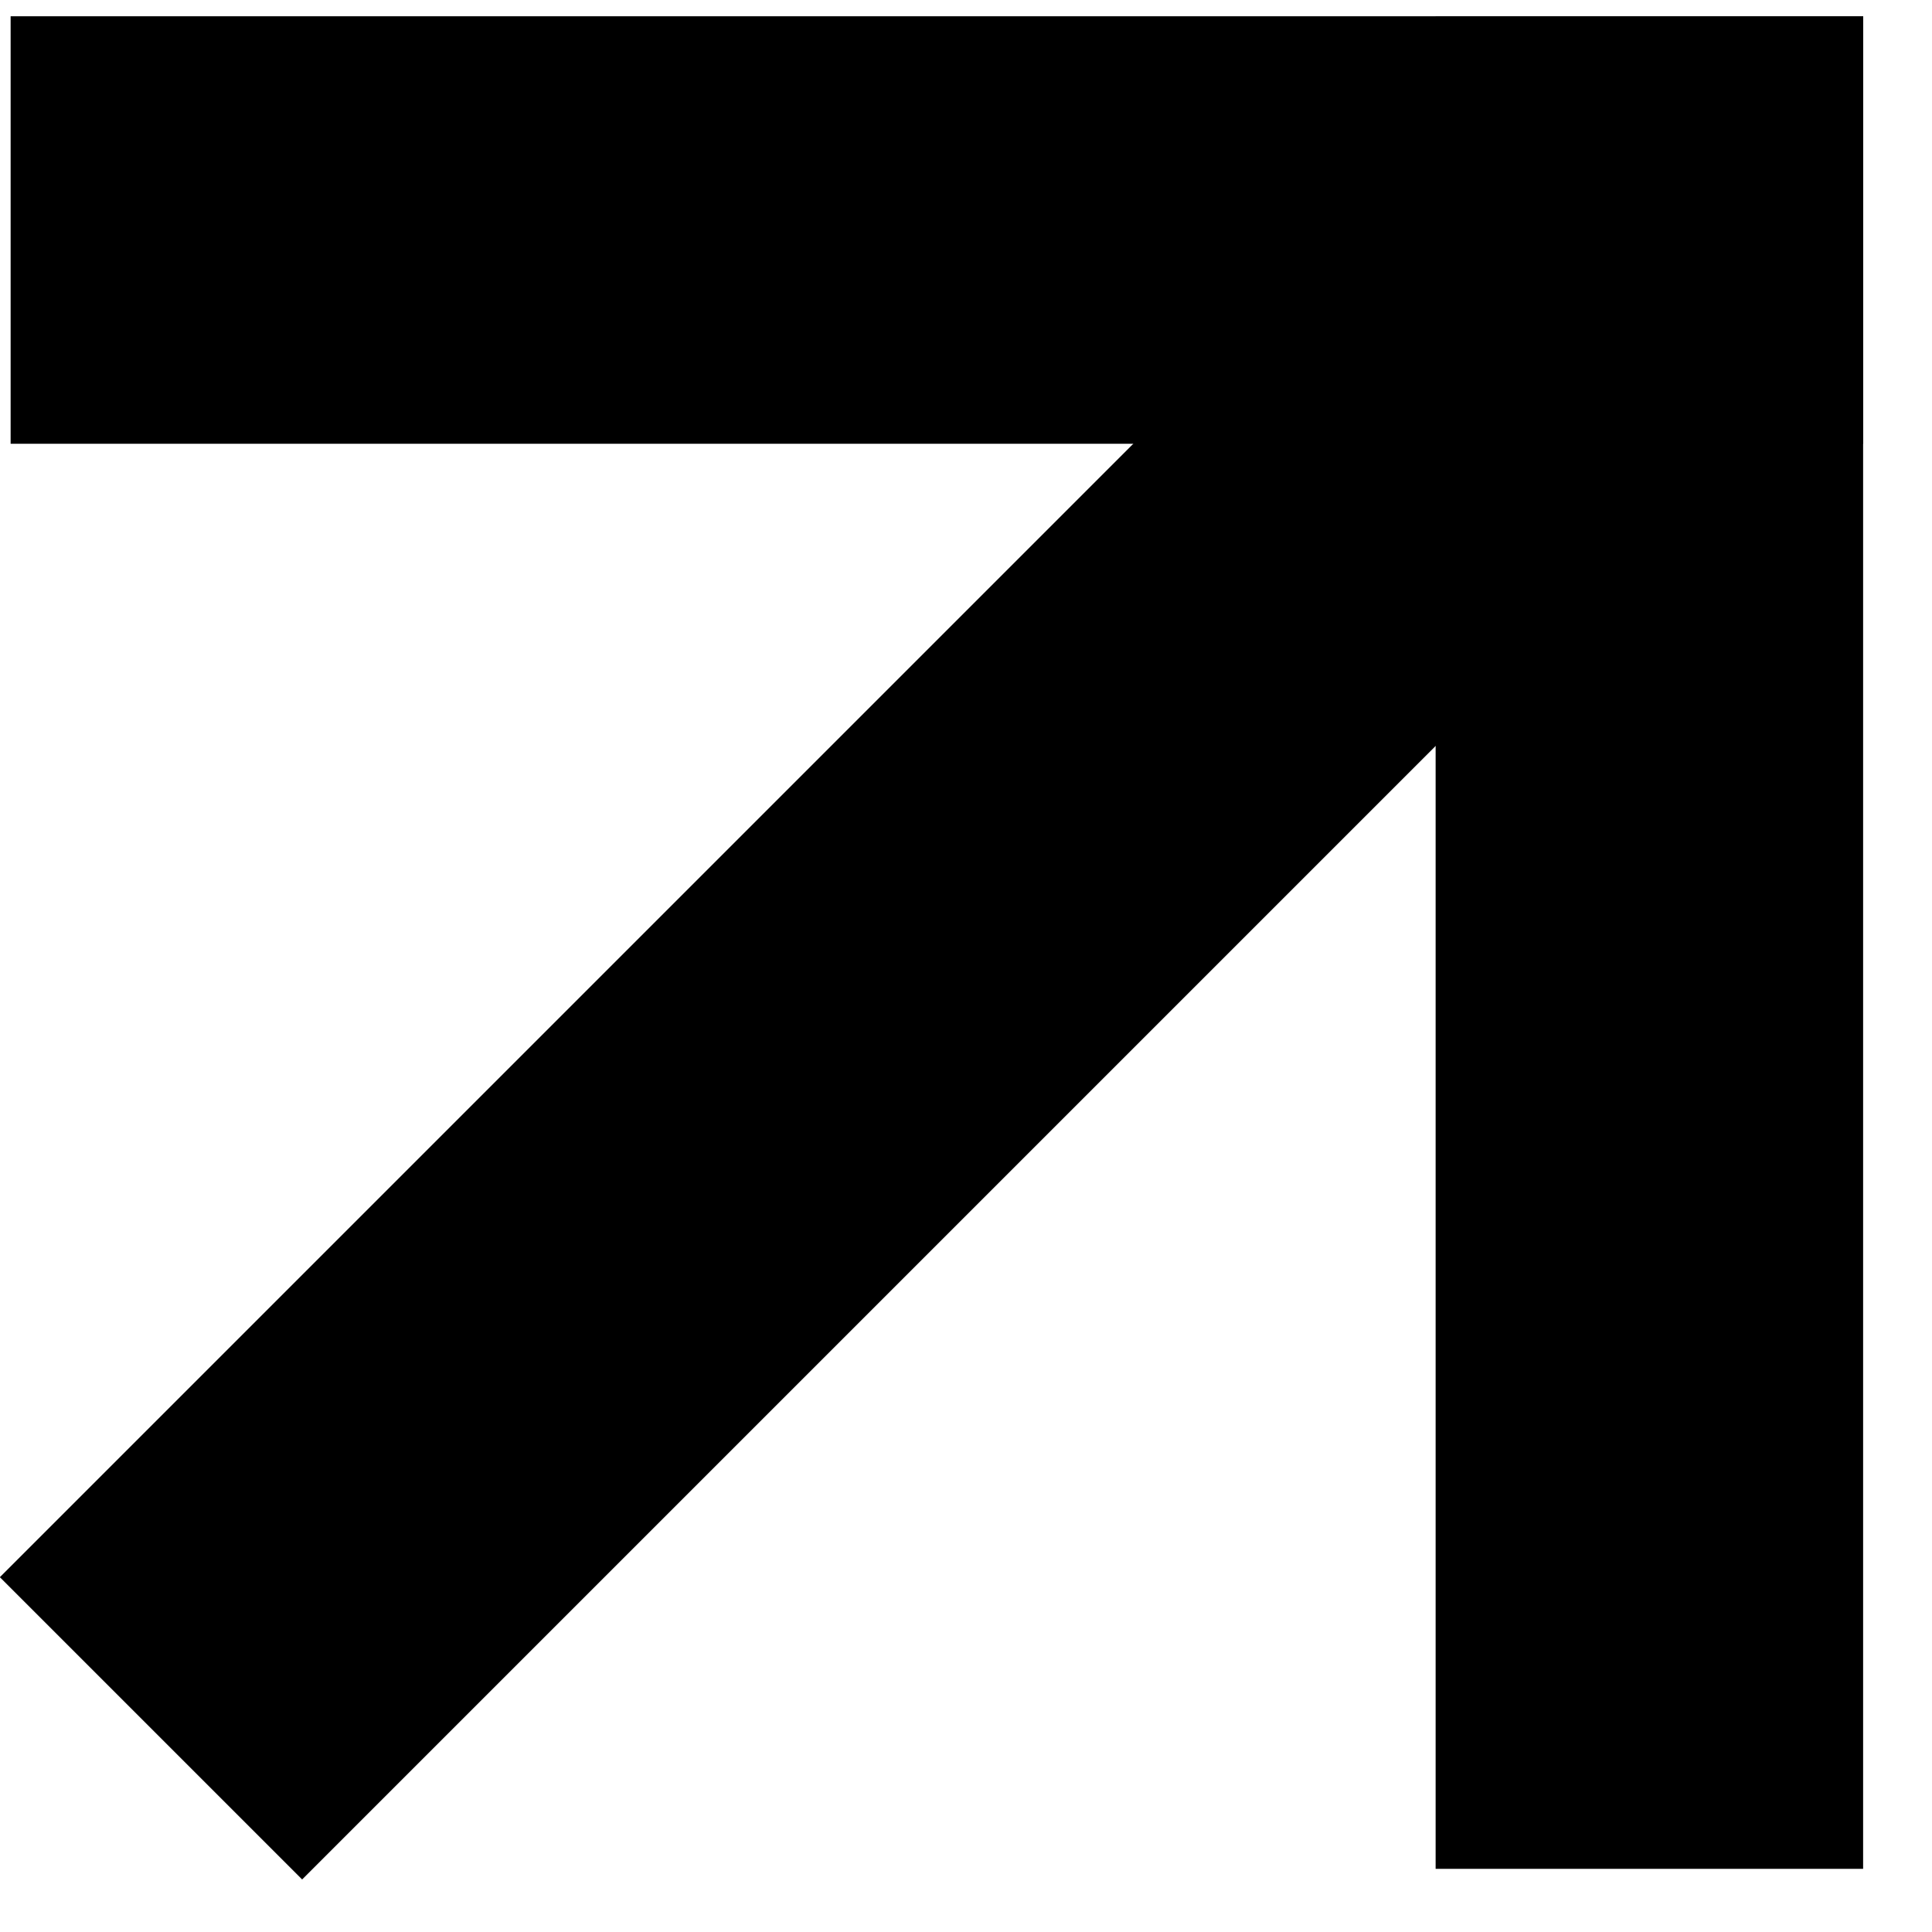
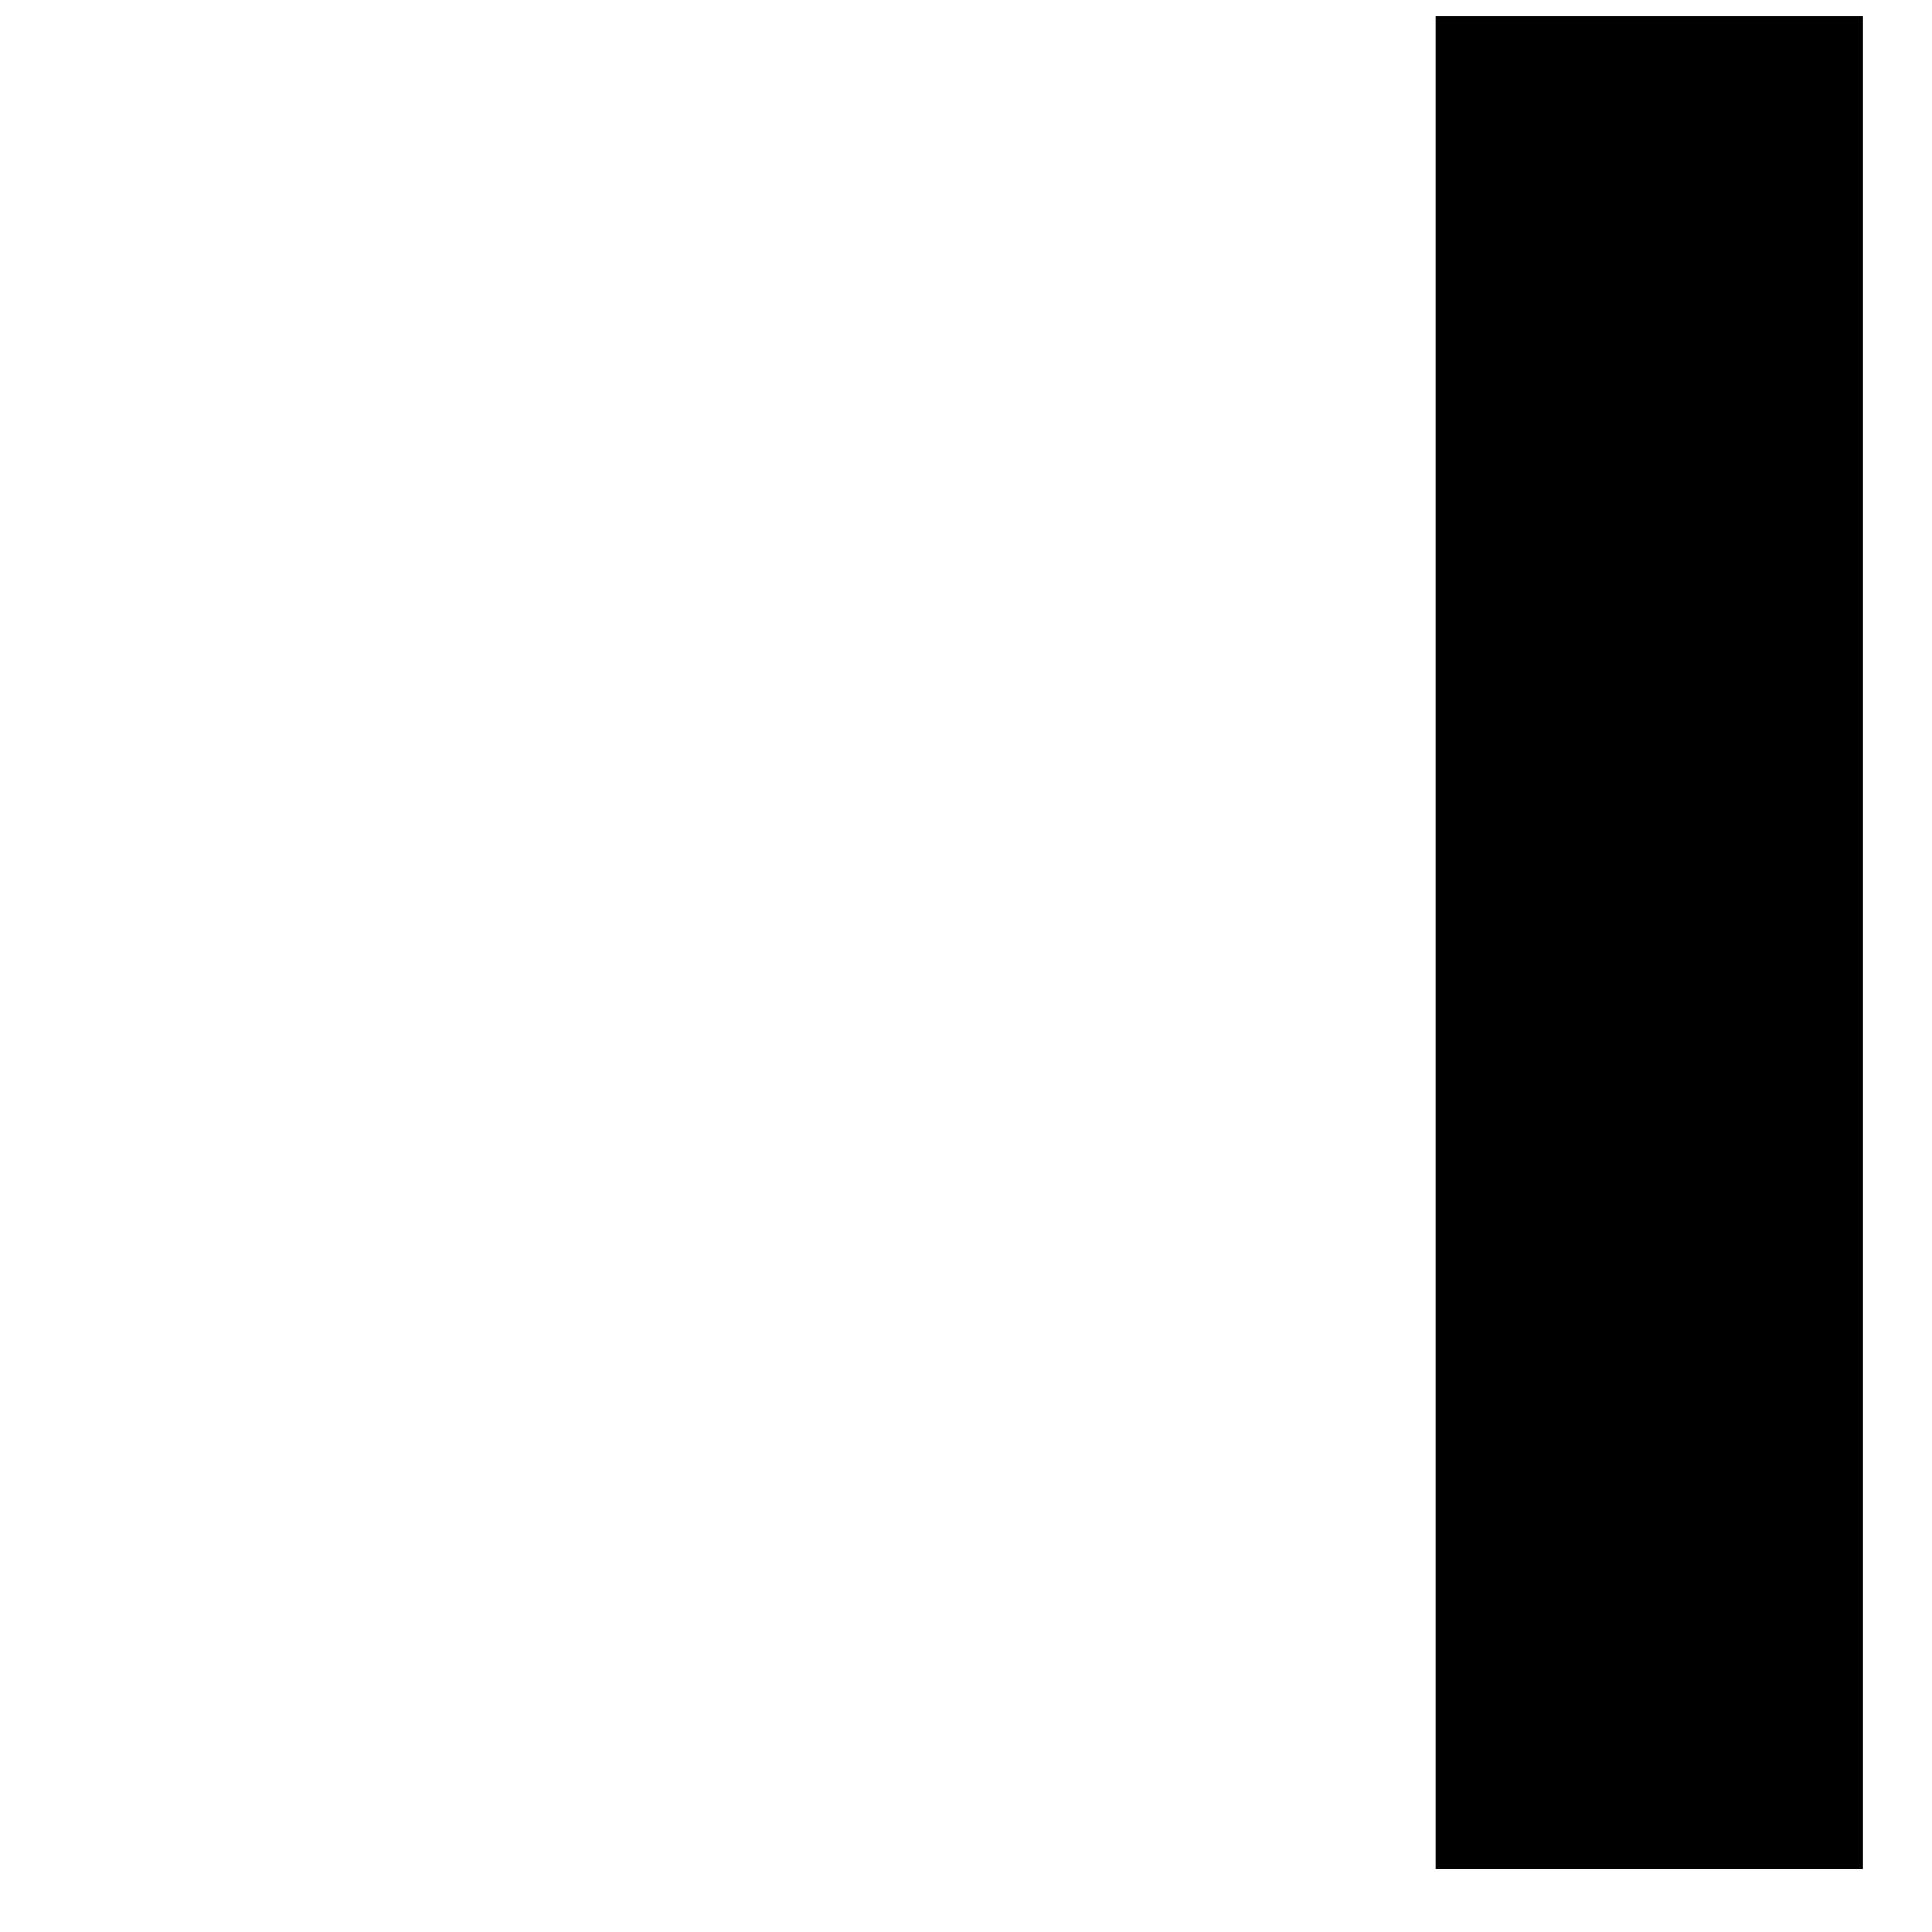
<svg xmlns="http://www.w3.org/2000/svg" width="26" height="26" viewBox="0 0 26 26" fill="none">
  <g id="Group 1321321464">
-     <rect id="Rectangle 62268" x="25.074" y="0.219" width="5.753" height="24.931" transform="rotate(90 25.074 0.219)" fill="black" />
    <rect id="Rectangle 62269" x="19.32" y="0.219" width="5.753" height="24.931" fill="black" />
-     <rect id="Rectangle 62270" x="21.004" y="0.219" width="5.753" height="29.707" transform="rotate(45 21.004 0.219)" fill="black" />
  </g>
</svg>